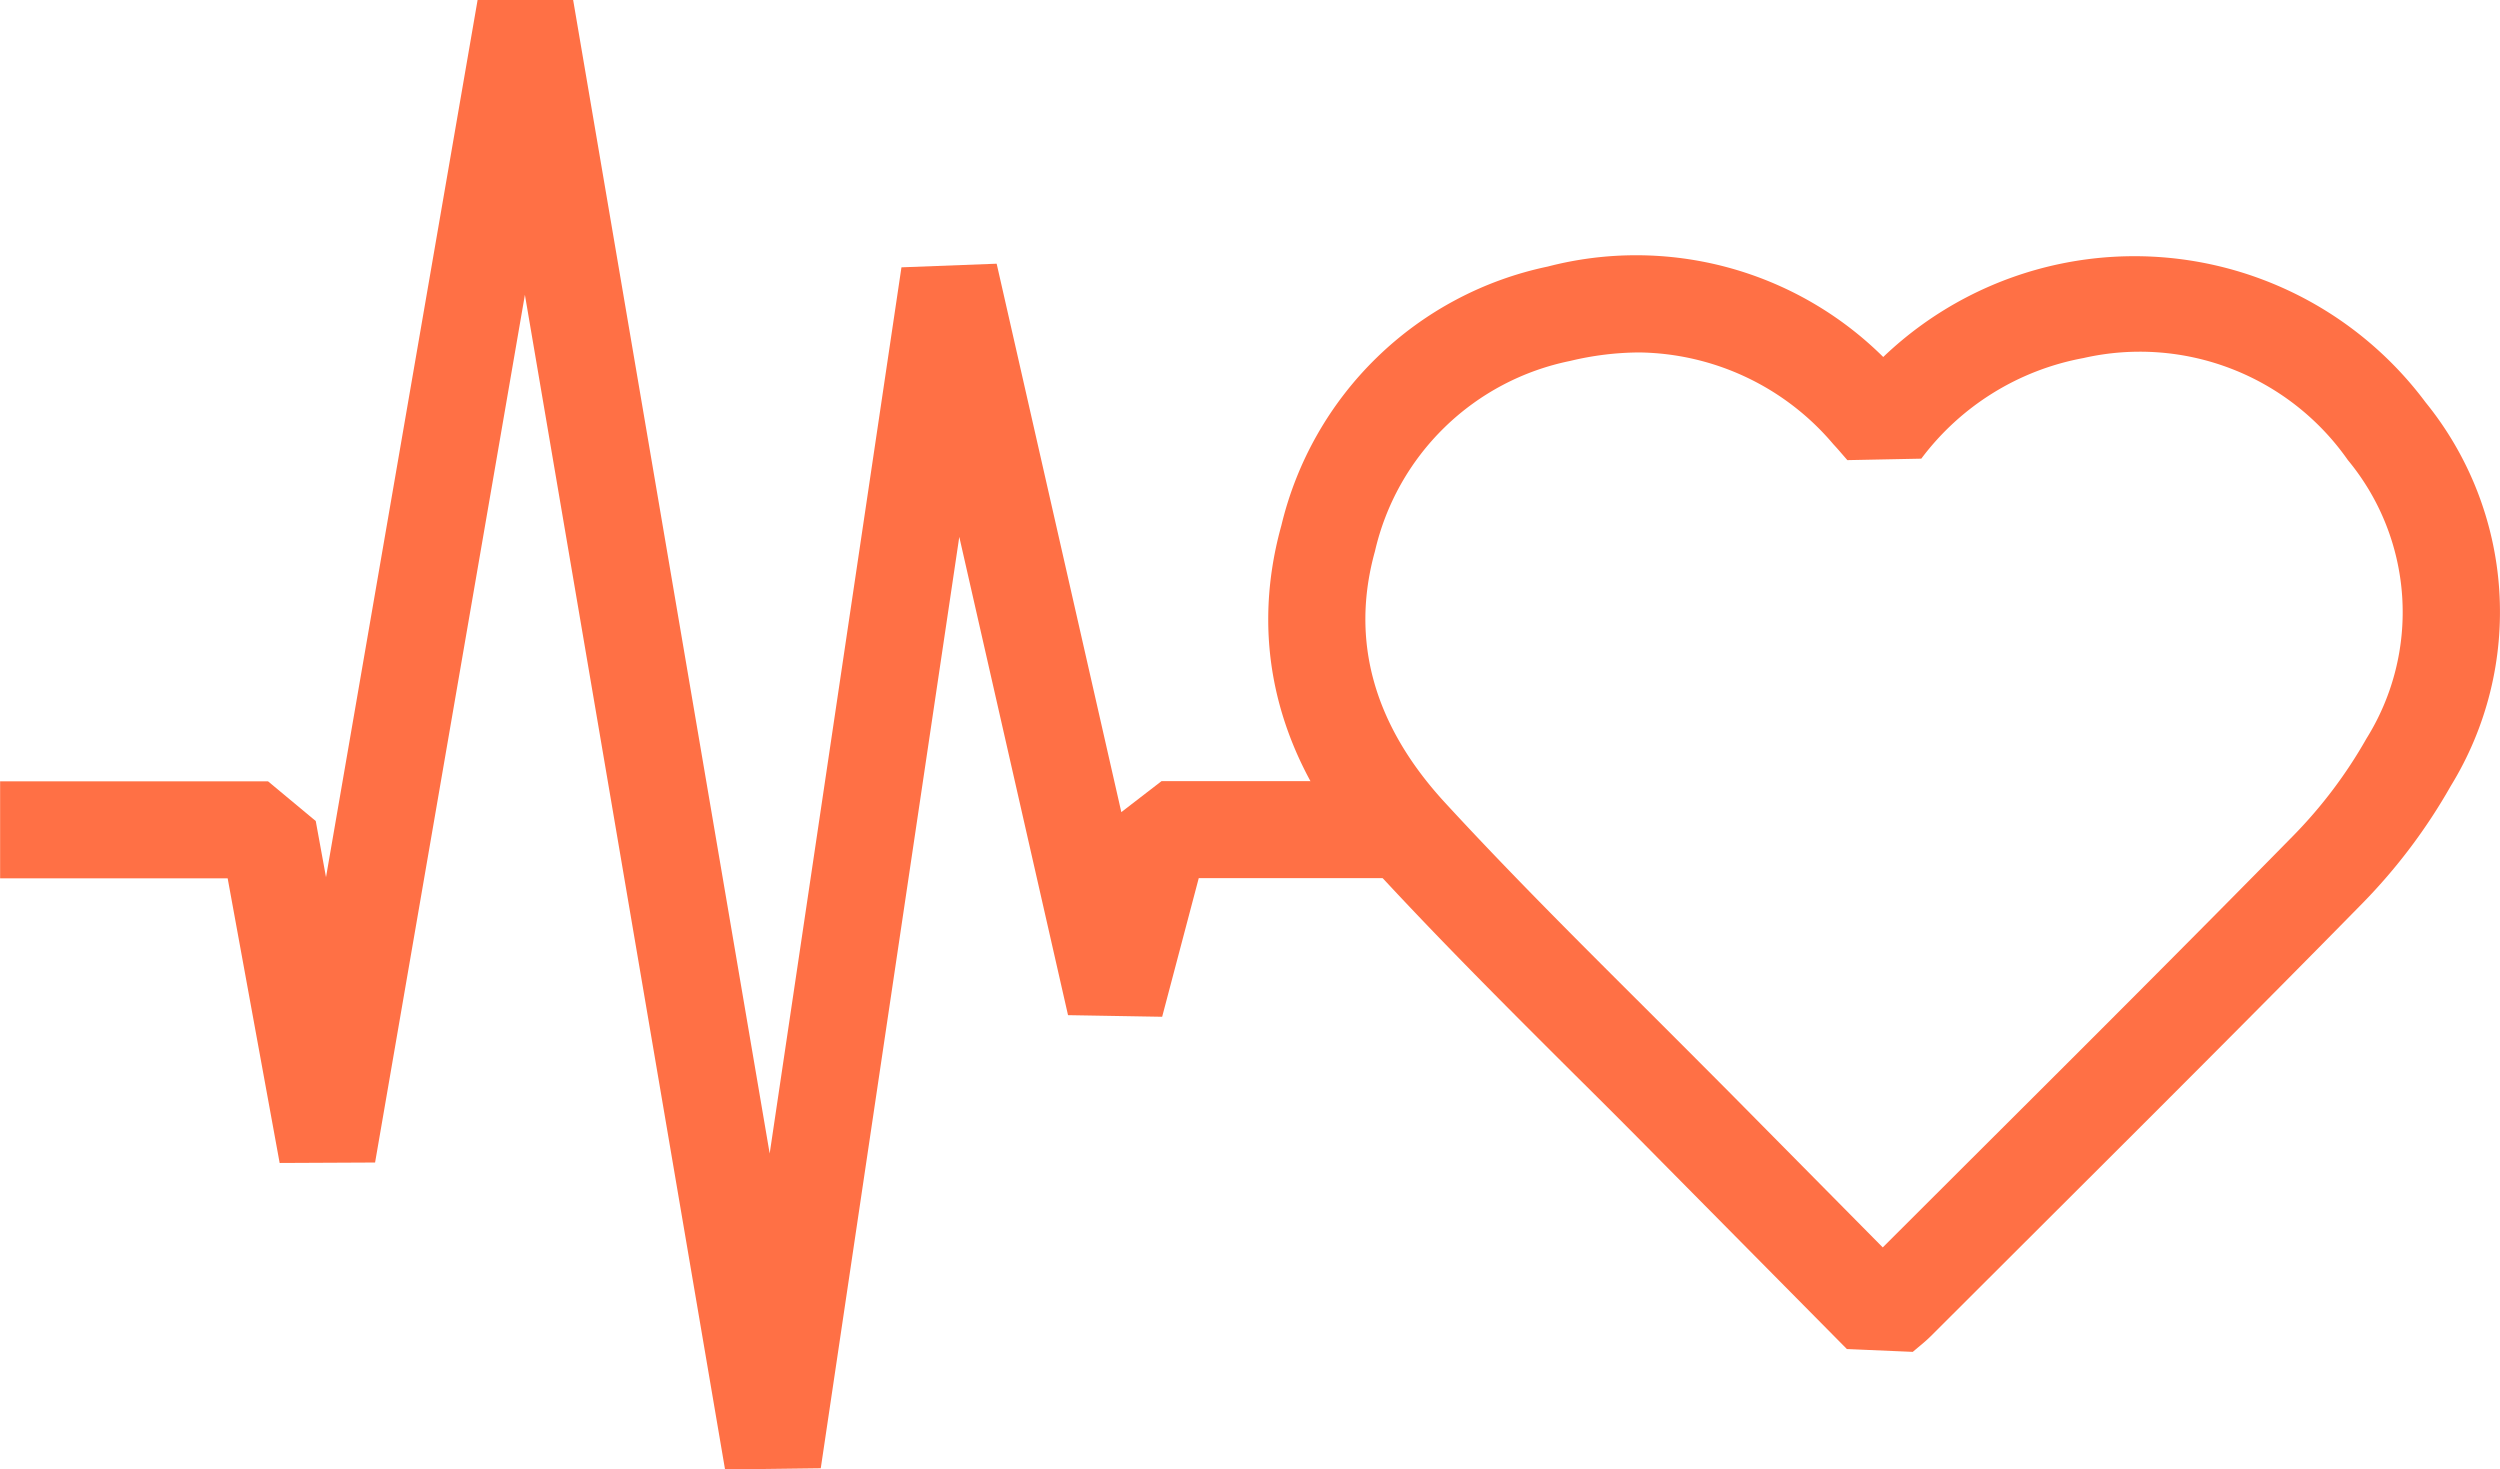
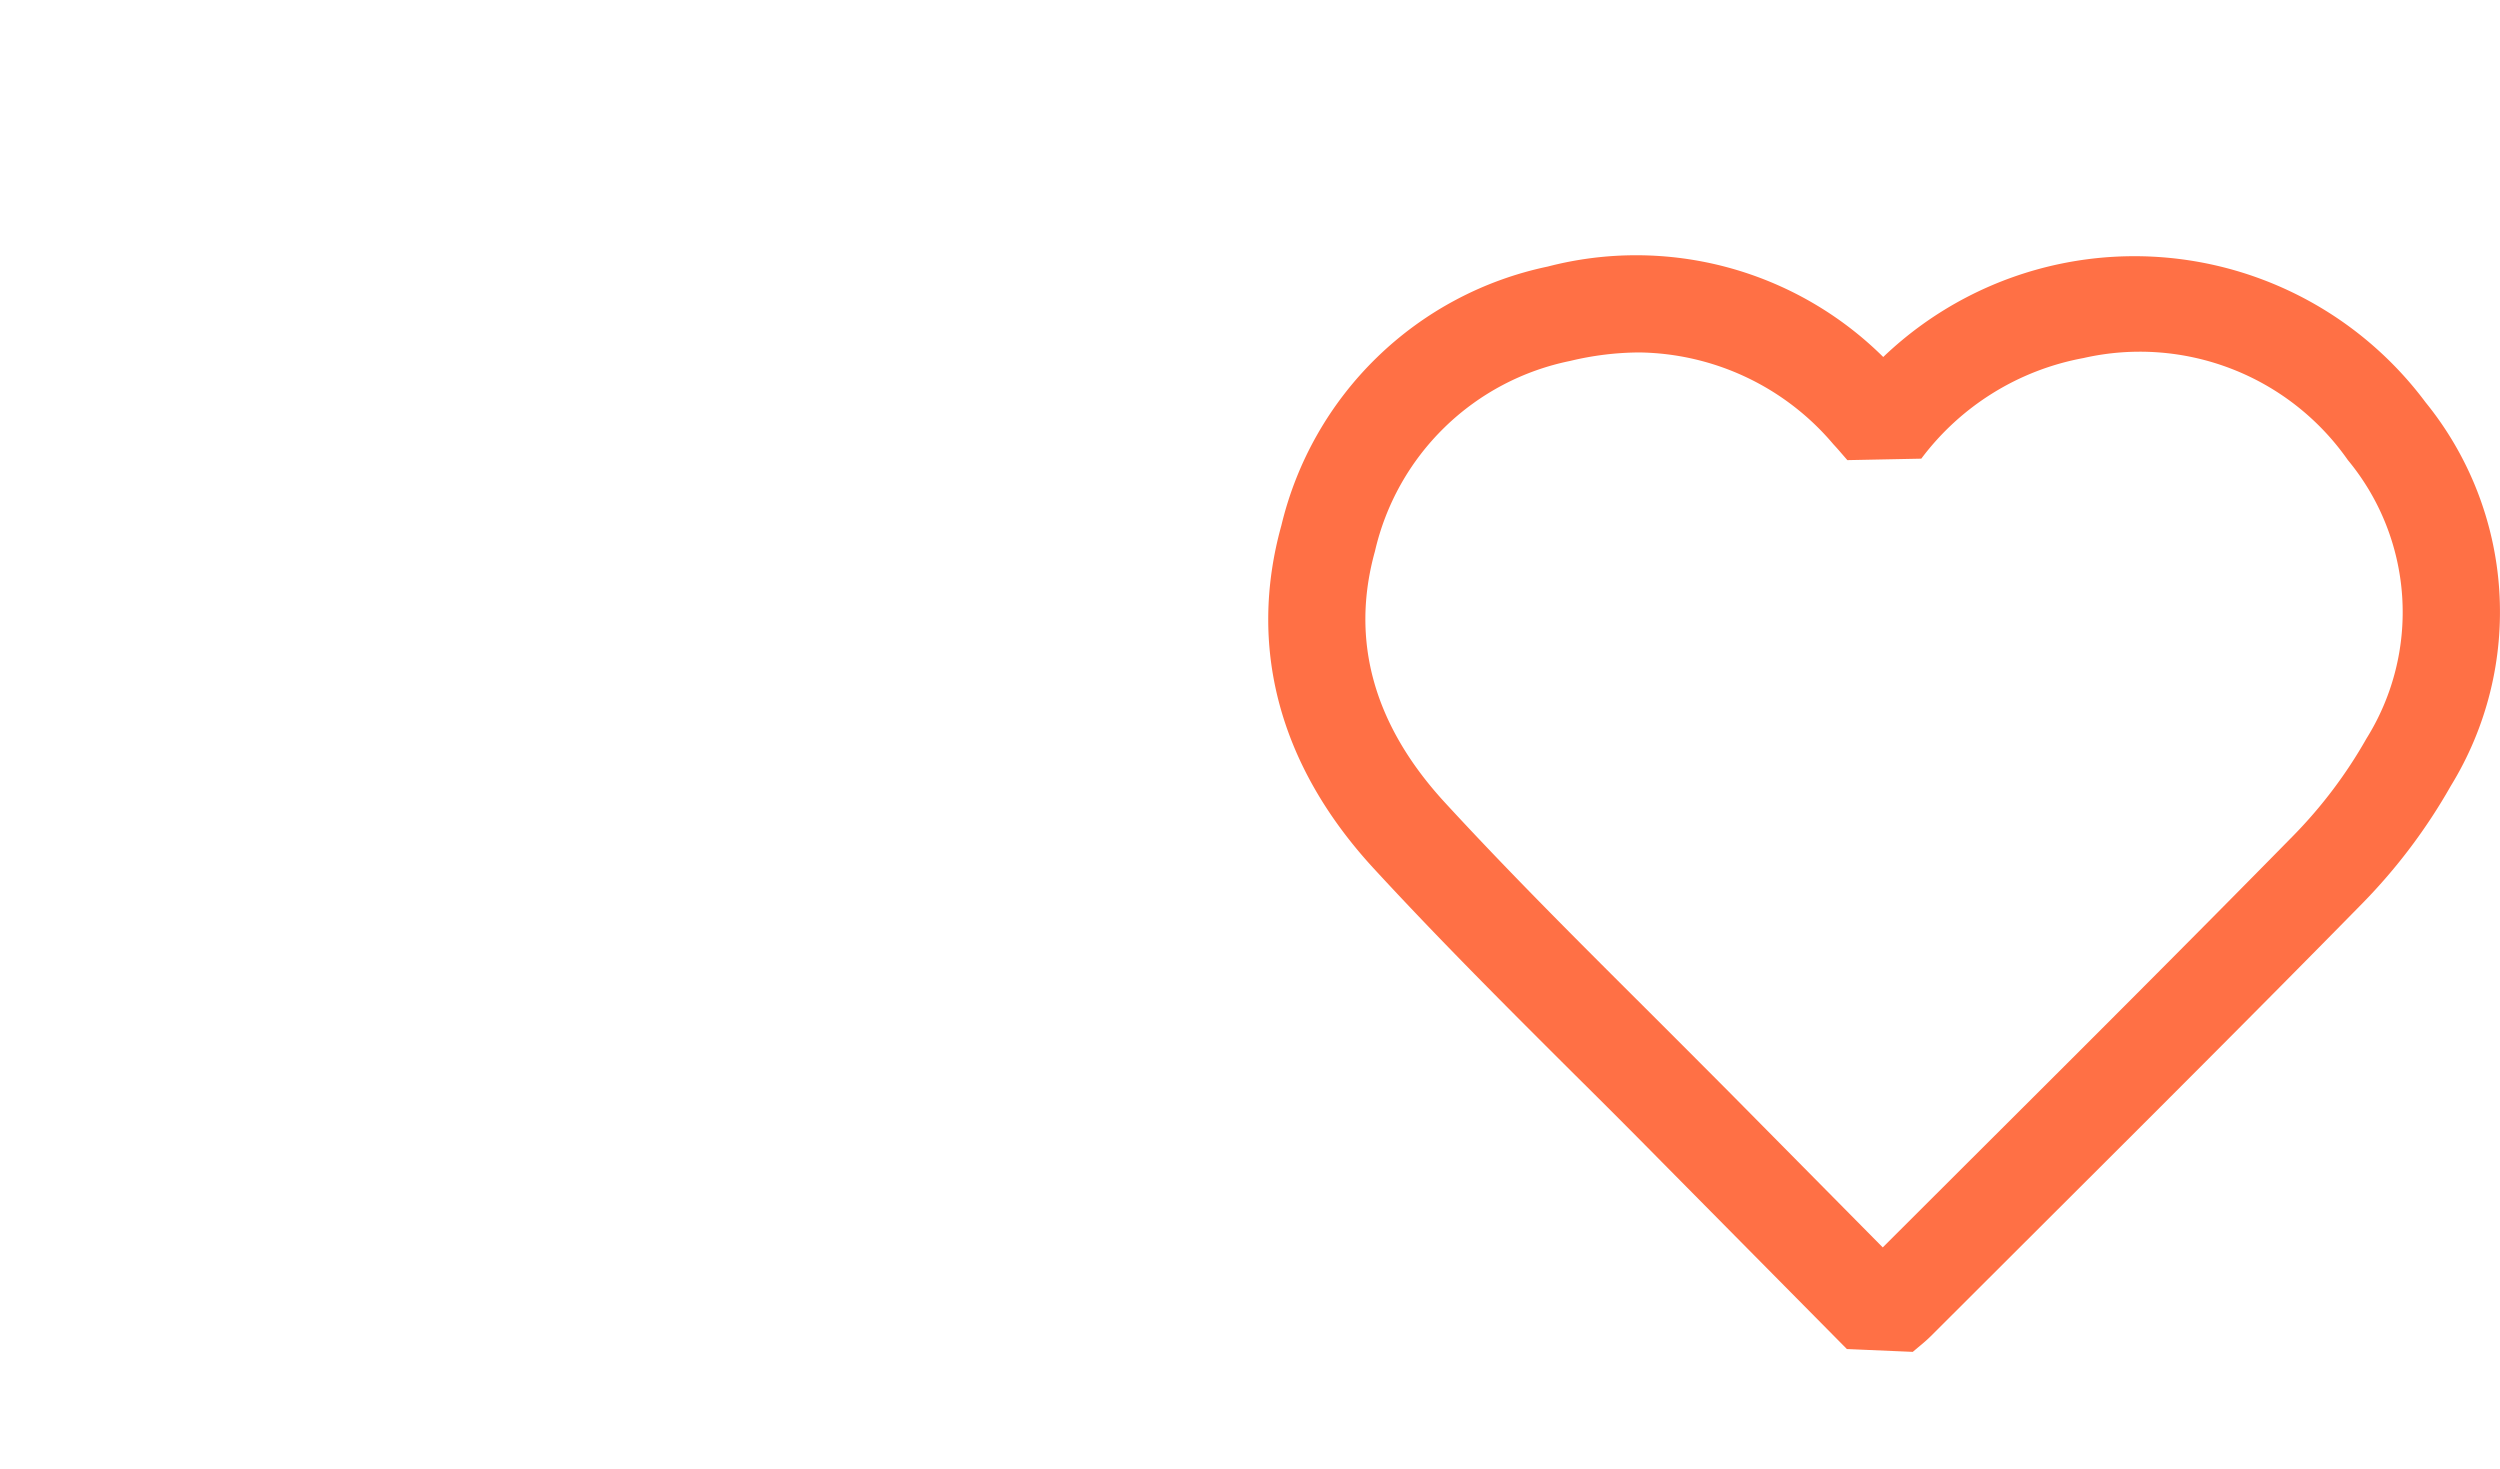
<svg xmlns="http://www.w3.org/2000/svg" id="Group_2898" data-name="Group 2898" width="88.235" height="51.864" viewBox="0 0 88.235 51.864">
-   <path id="Path_2098" data-name="Path 2098" d="M678.552,758.279l-7.064-41.459L666.2,747.445l-3.368.016-1.835-10.047h-8.031v-3.422h9.457l1.683,1.4.362,1.983,5.351-30.964,3.371,0,6.937,40.716,4.651-31.277,3.36-.128,4.4,19.356,1.418-1.093H702.7v3.422h-7.429l-1.292,4.894-3.322-.057-3.838-16.881-4.889,32.873Z" transform="translate(-652.962 -706.415)" fill="#ff7045" />
  <g id="TbPmlY.tif" transform="translate(44.761 9.023)">
    <g id="Group_1508" data-name="Group 1508">
      <path id="Path_2099" data-name="Path 2099" d="M714.748,752.974l-2.325-.1-6.545-6.616q-1.5-1.522-3.019-3.026c-2.372-2.363-4.823-4.808-7.14-7.324-3.326-3.613-4.451-7.8-3.254-12.106a12.246,12.246,0,0,1,9.4-9.133,12.387,12.387,0,0,1,11.841,3.192,12.819,12.819,0,0,1,19.141,1.6A11.733,11.733,0,0,1,733.737,733a19.991,19.991,0,0,1-3.111,4.135c-3.769,3.84-7.64,7.7-11.383,11.433l-3.857,3.85c-.126.125-.261.242-.434.384ZM705.1,717.7a10.632,10.632,0,0,0-2.445.3,8.884,8.884,0,0,0-6.889,6.719c-.876,3.152-.044,6.137,2.474,8.872,2.267,2.464,4.692,4.881,7.038,7.219q1.522,1.519,3.038,3.043l5.373,5.434,3.142-3.136c3.738-3.726,7.6-7.579,11.359-11.407a16.5,16.5,0,0,0,2.571-3.417,8.416,8.416,0,0,0-.657-9.829,8.957,8.957,0,0,0-9.331-3.6,9.244,9.244,0,0,0-5.724,3.551l-2.609.052-.222-.255c-.1-.118-.188-.215-.275-.309A9.122,9.122,0,0,0,705.1,717.7Z" transform="translate(-692 -714.284)" fill="#ff7045" />
    </g>
  </g>
</svg>